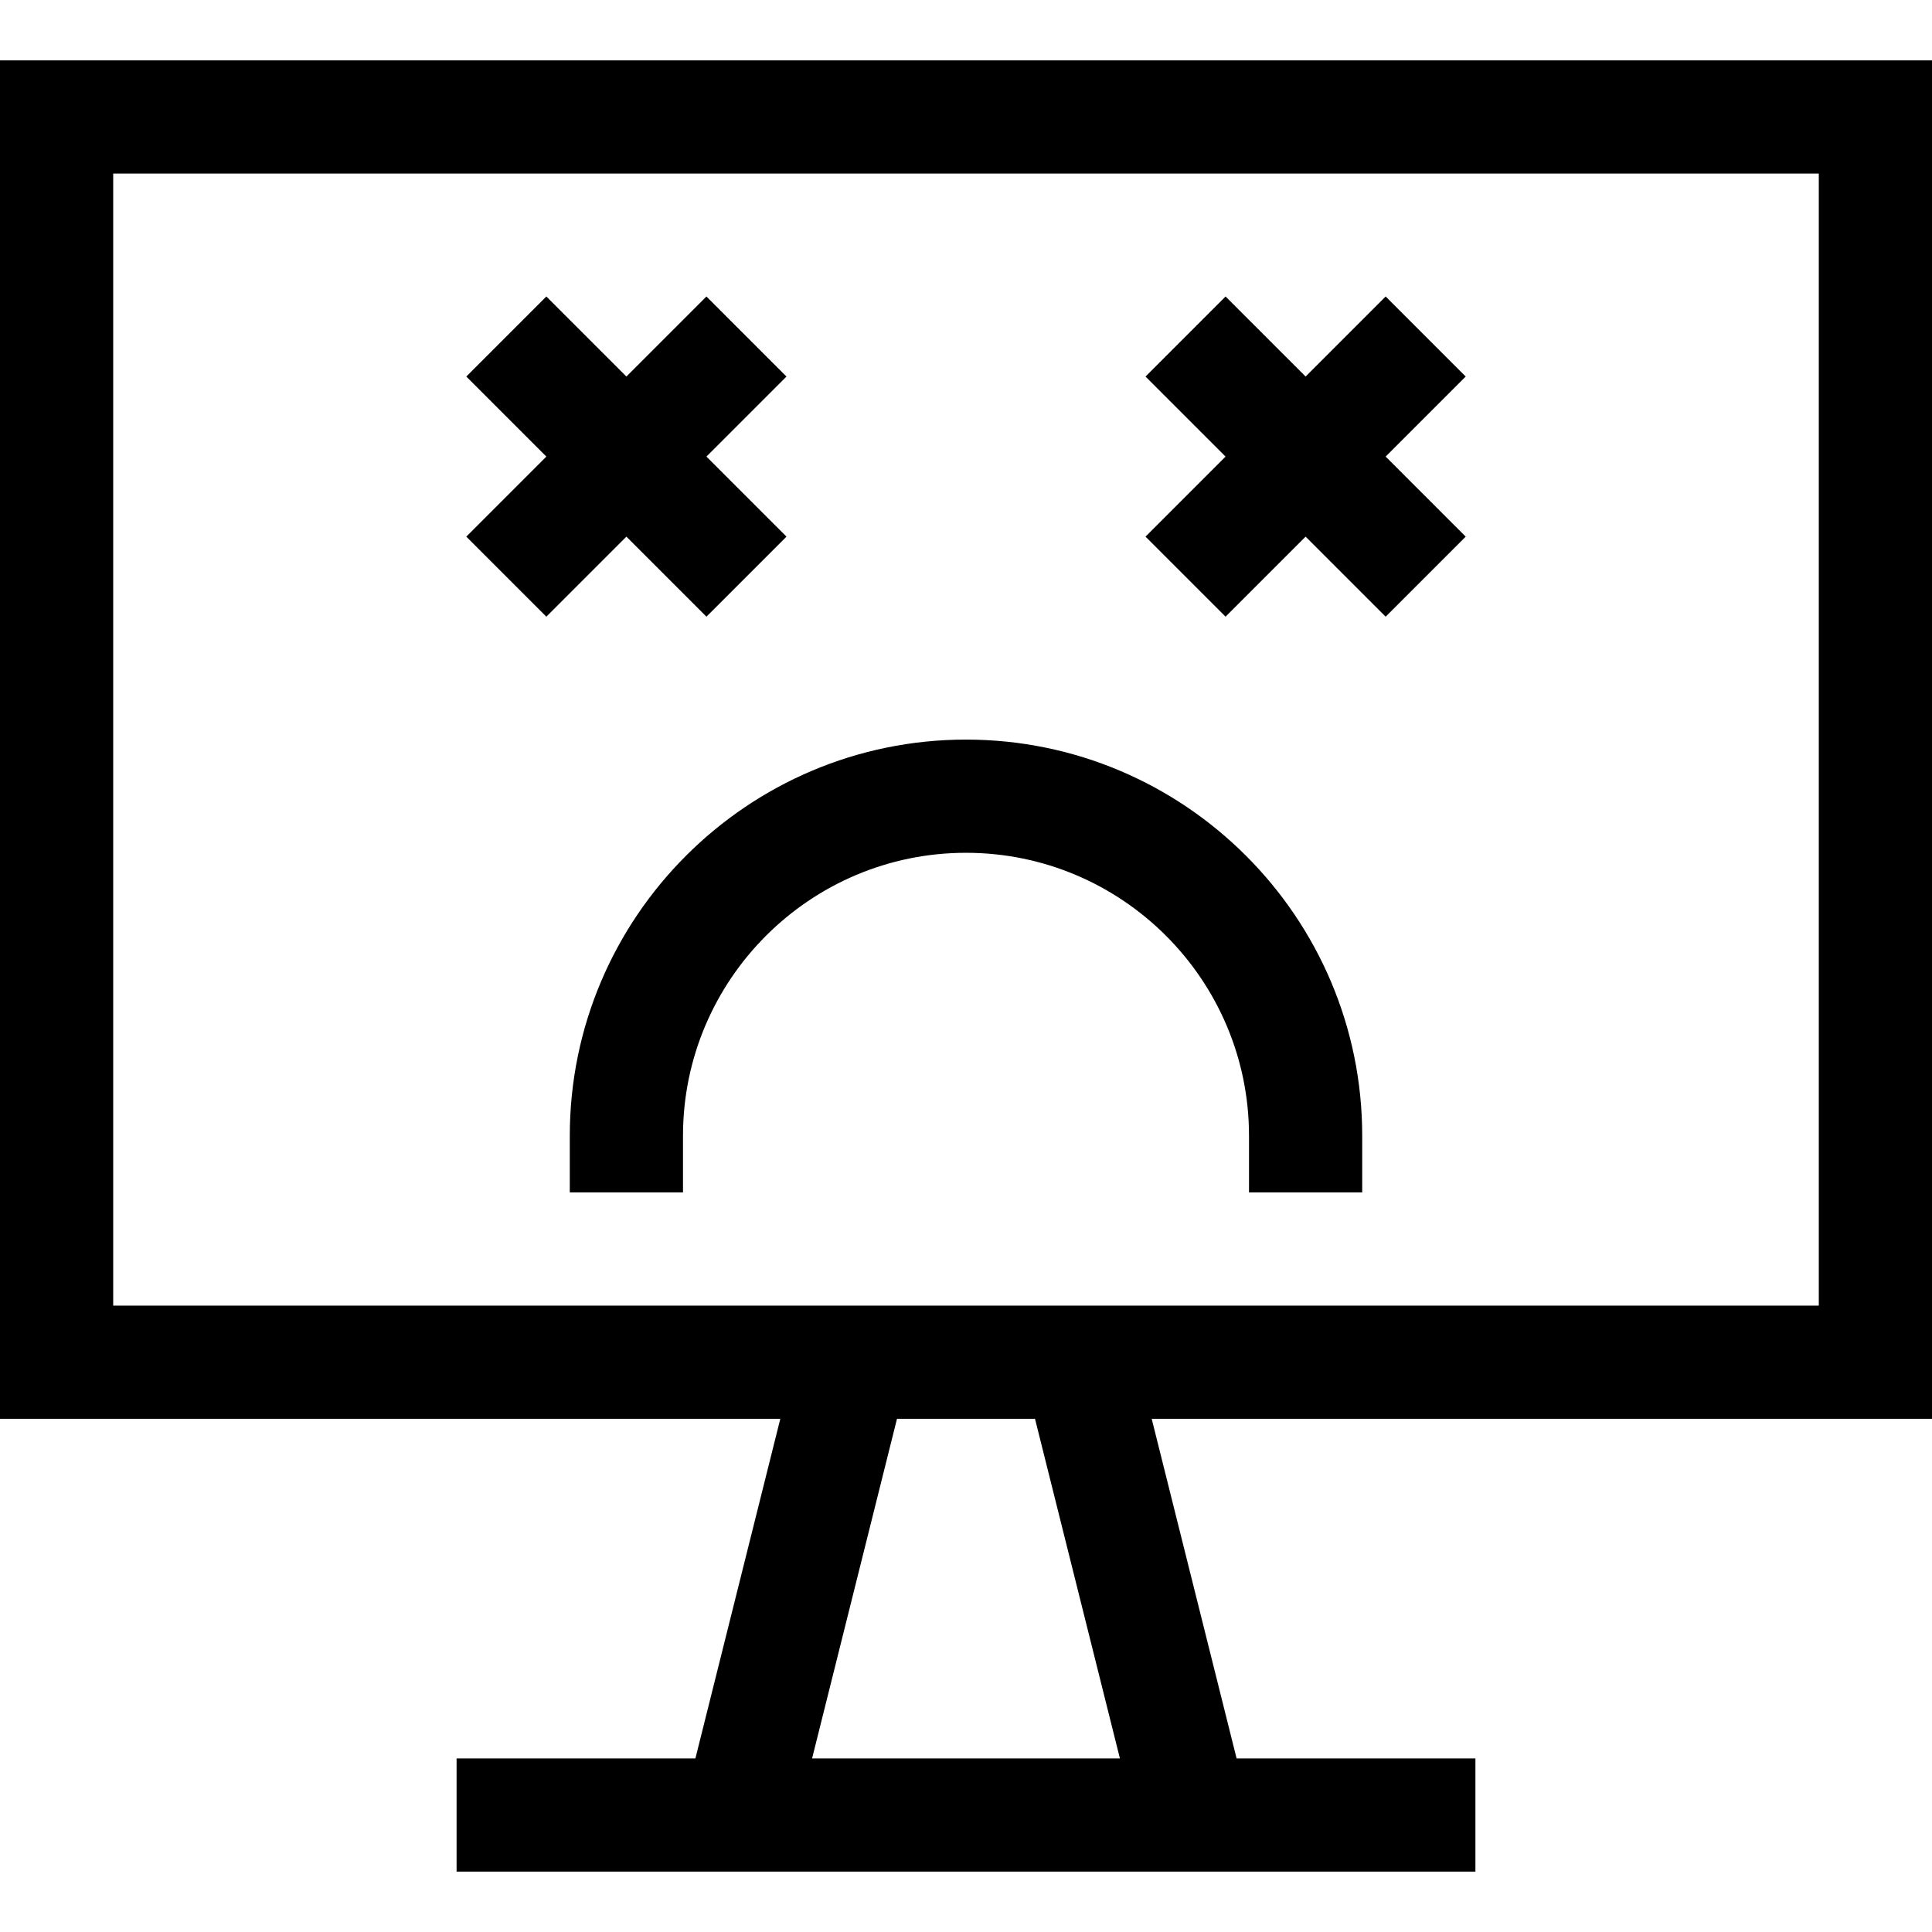
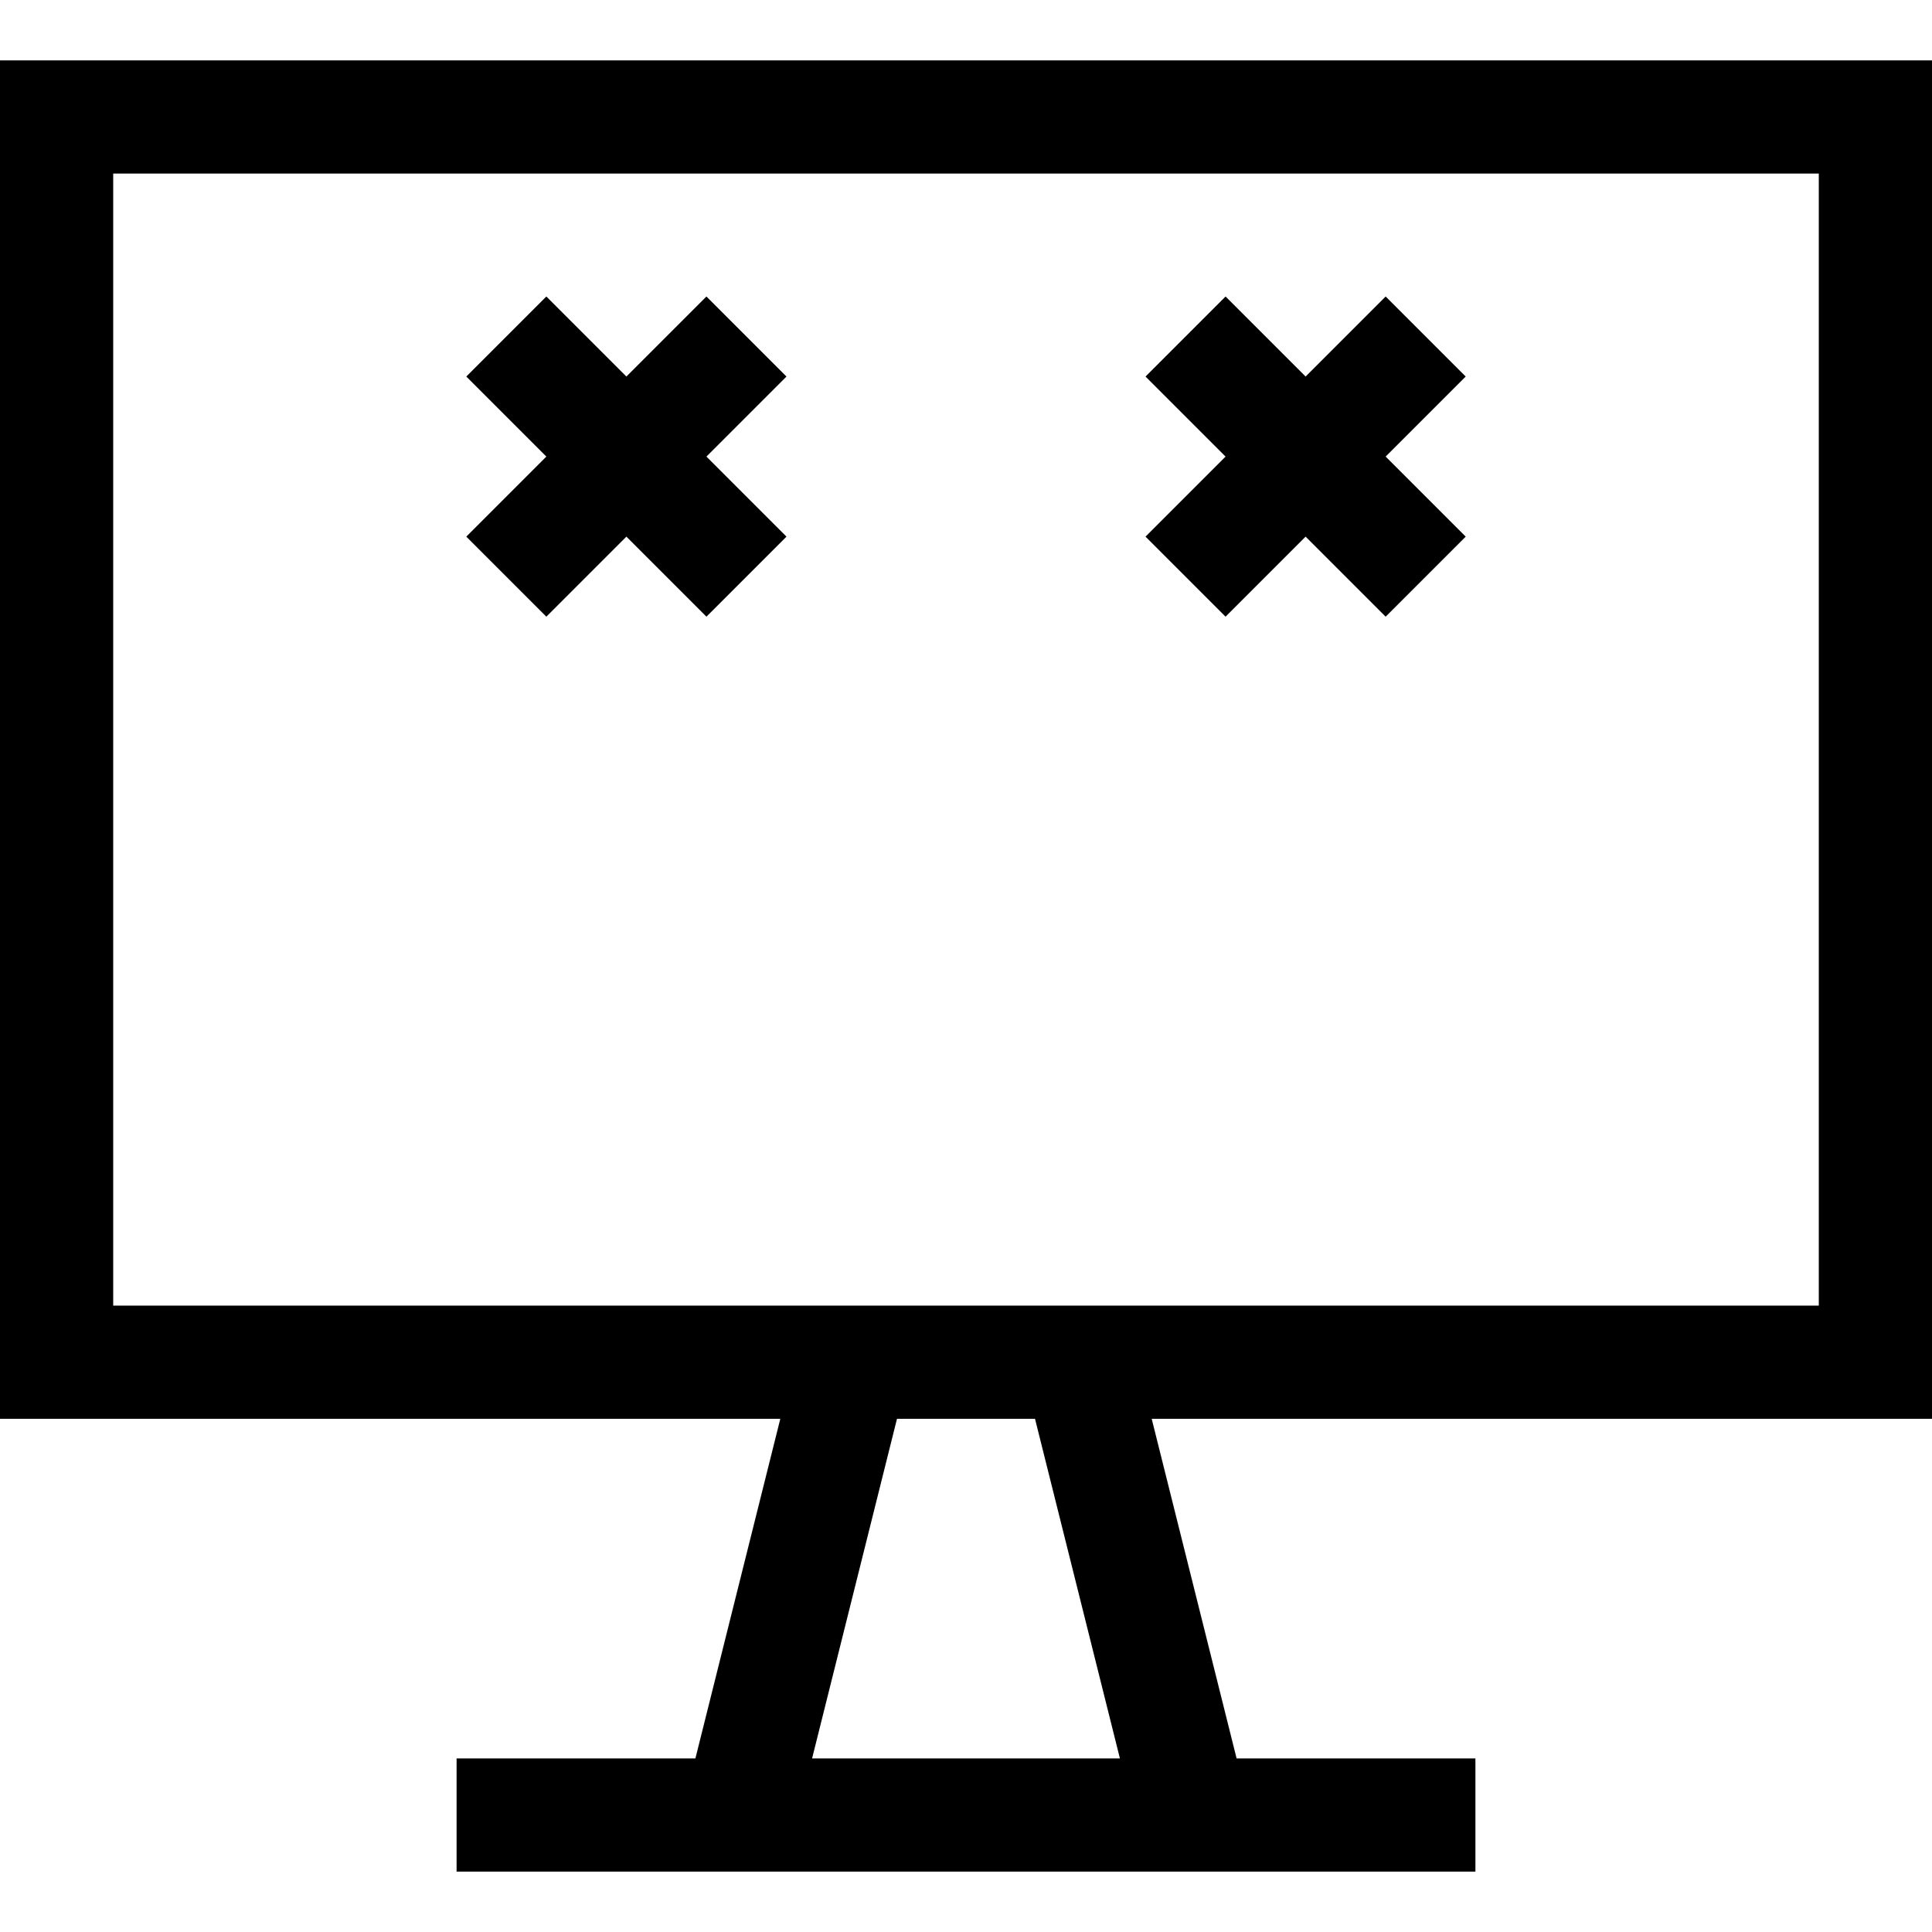
<svg xmlns="http://www.w3.org/2000/svg" id="Capa_1" height="512" viewBox="0 0 512 512" width="512">
  <g>
    <path d="m512 376v-360h-512v360h206.789l-22.5 90h-63.289v30h270v-30h-63.289l-22.5-90zm-482-330h452v300h-452zm266.789 420h-81.578l22.5-90h36.578z" />
    <path d="m187.213 163.426 21.213-21.213-21.213-21.213 21.213-21.213-21.213-21.213-21.213 21.213-21.213-21.213-21.213 21.213 21.213 21.213-21.213 21.213 21.213 21.213 21.213-21.213z" />
    <path d="m367.213 78.574-21.213 21.213-21.213-21.213-21.213 21.213 21.213 21.213-21.213 21.213 21.213 21.213 21.213-21.213 21.213 21.213 21.213-21.213-21.213-21.213 21.213-21.213z" />
-     <path d="m256 196c-57.897 0-105 47.103-105 105v15h30v-15c0-41.355 33.645-75 75-75s75 33.645 75 75v15h30v-15c0-57.897-47.103-105-105-105z" />
  </g>
</svg>